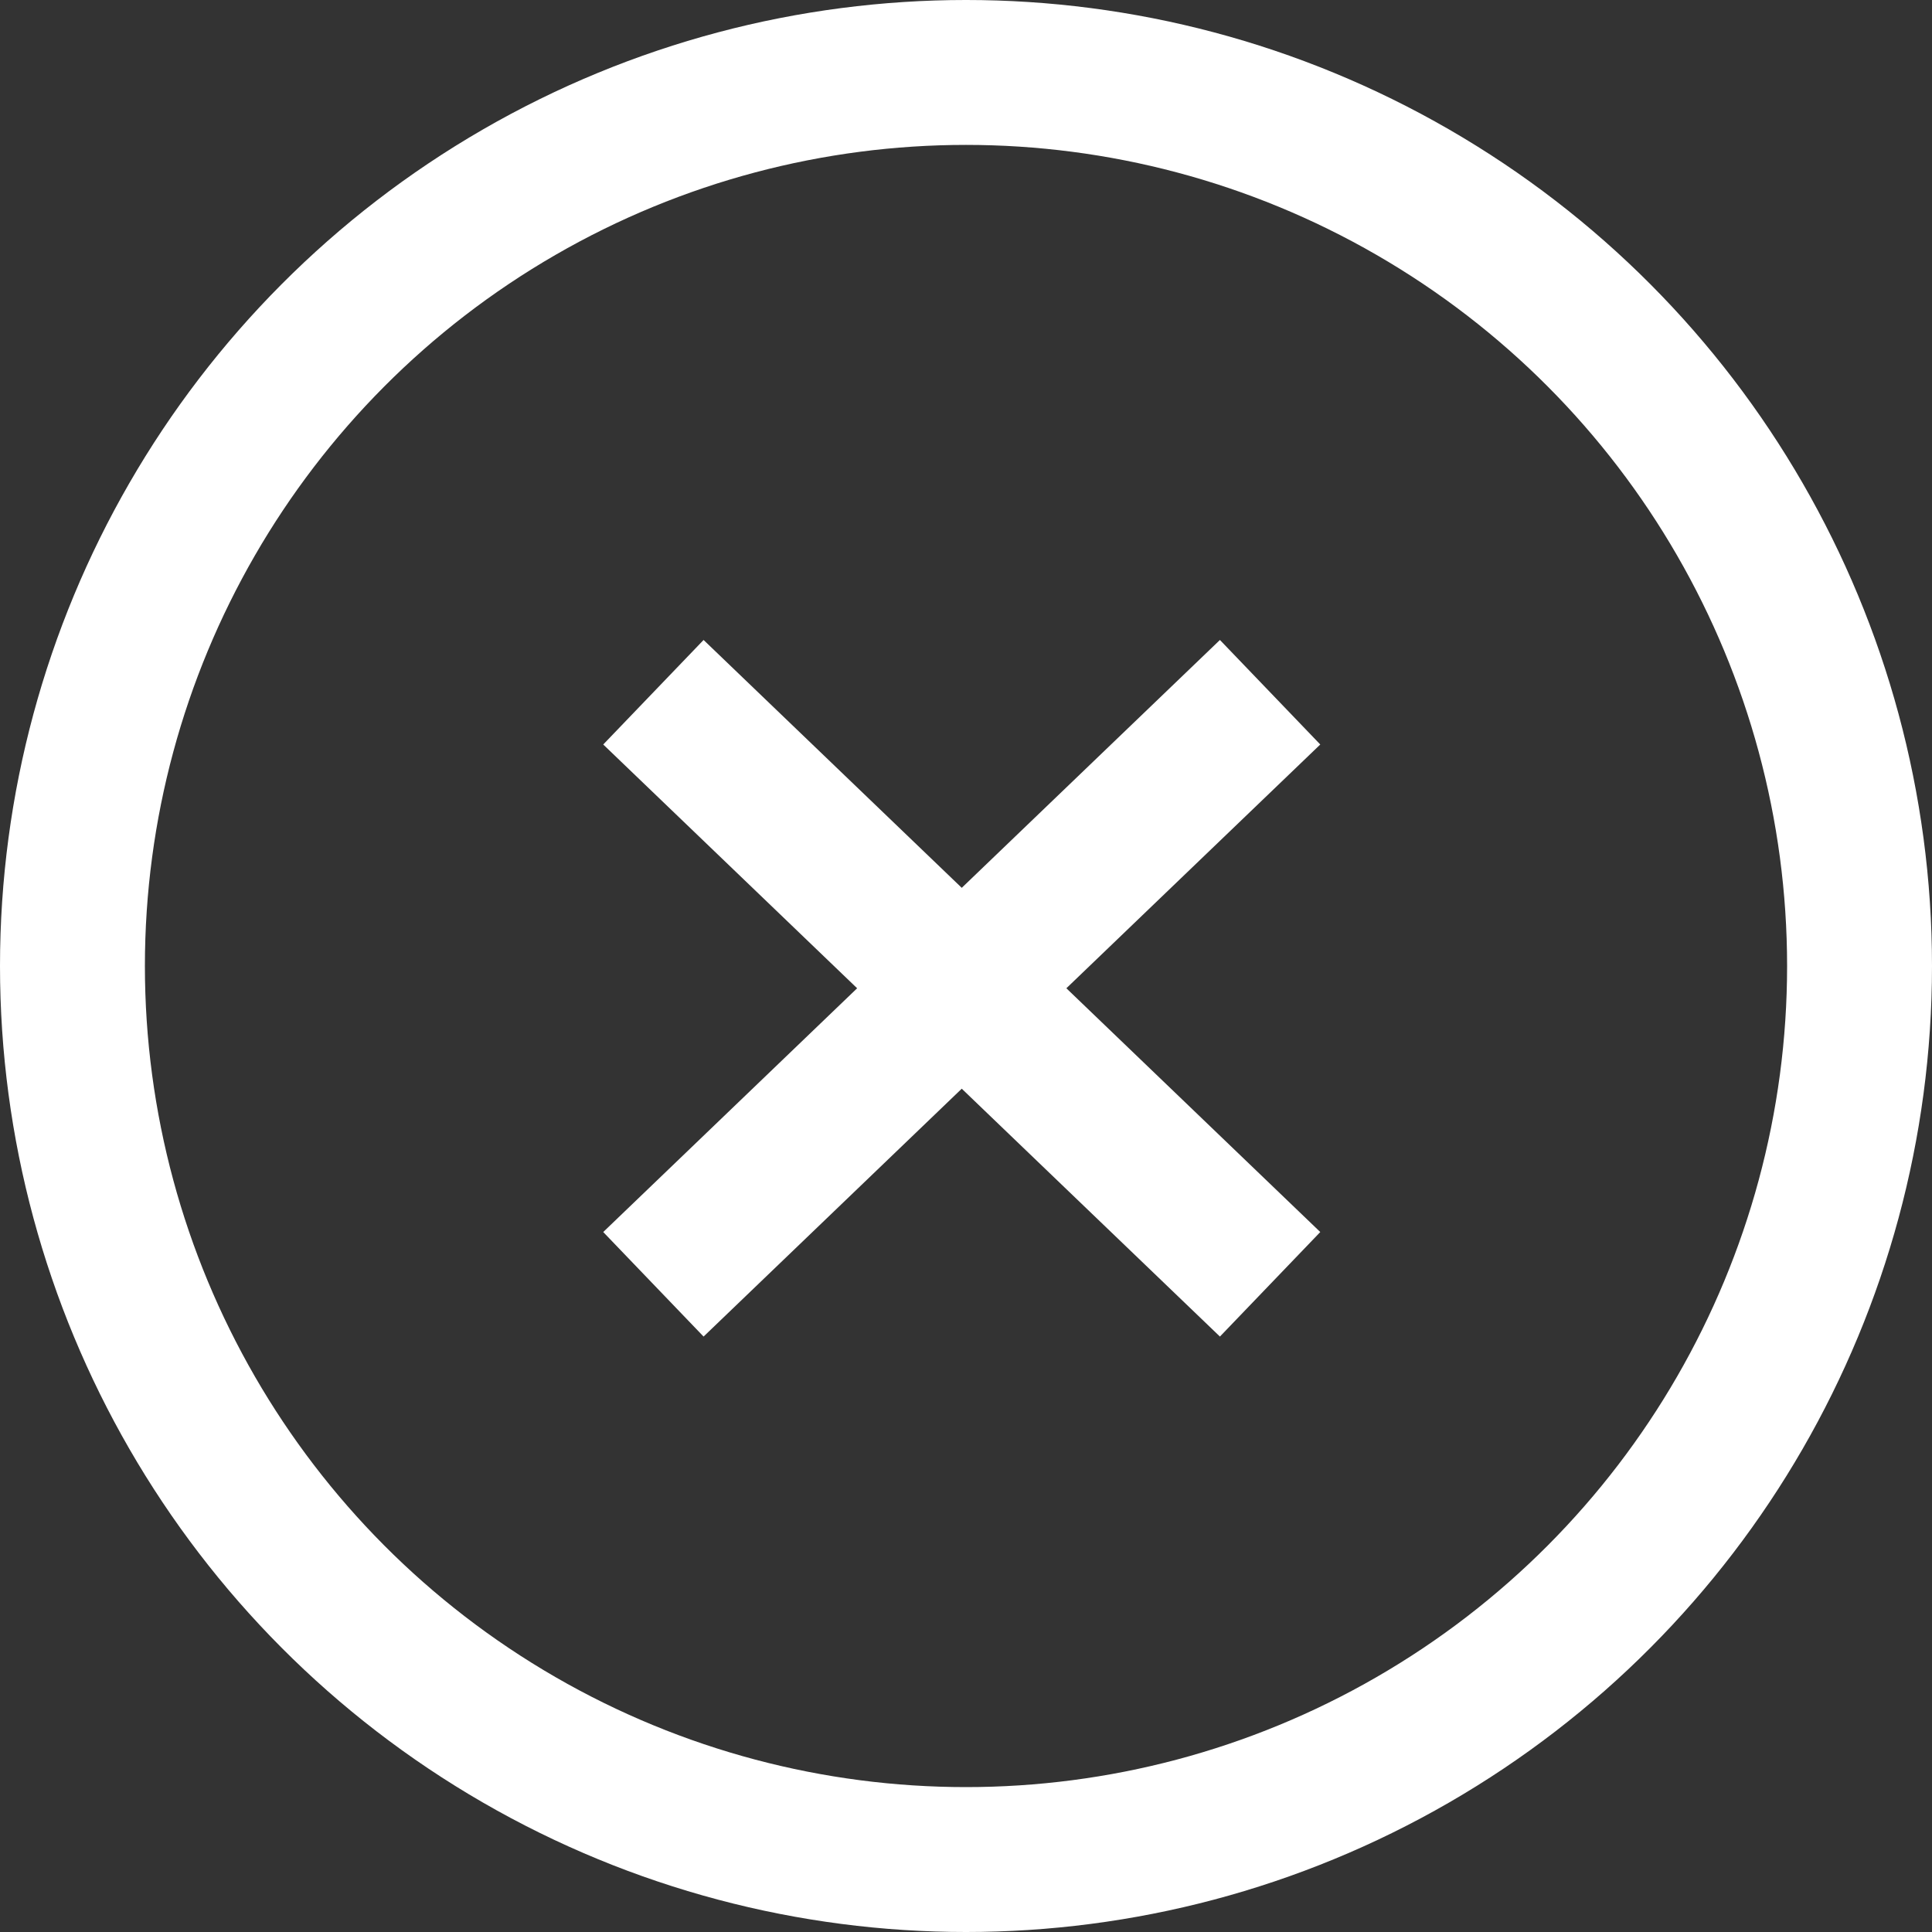
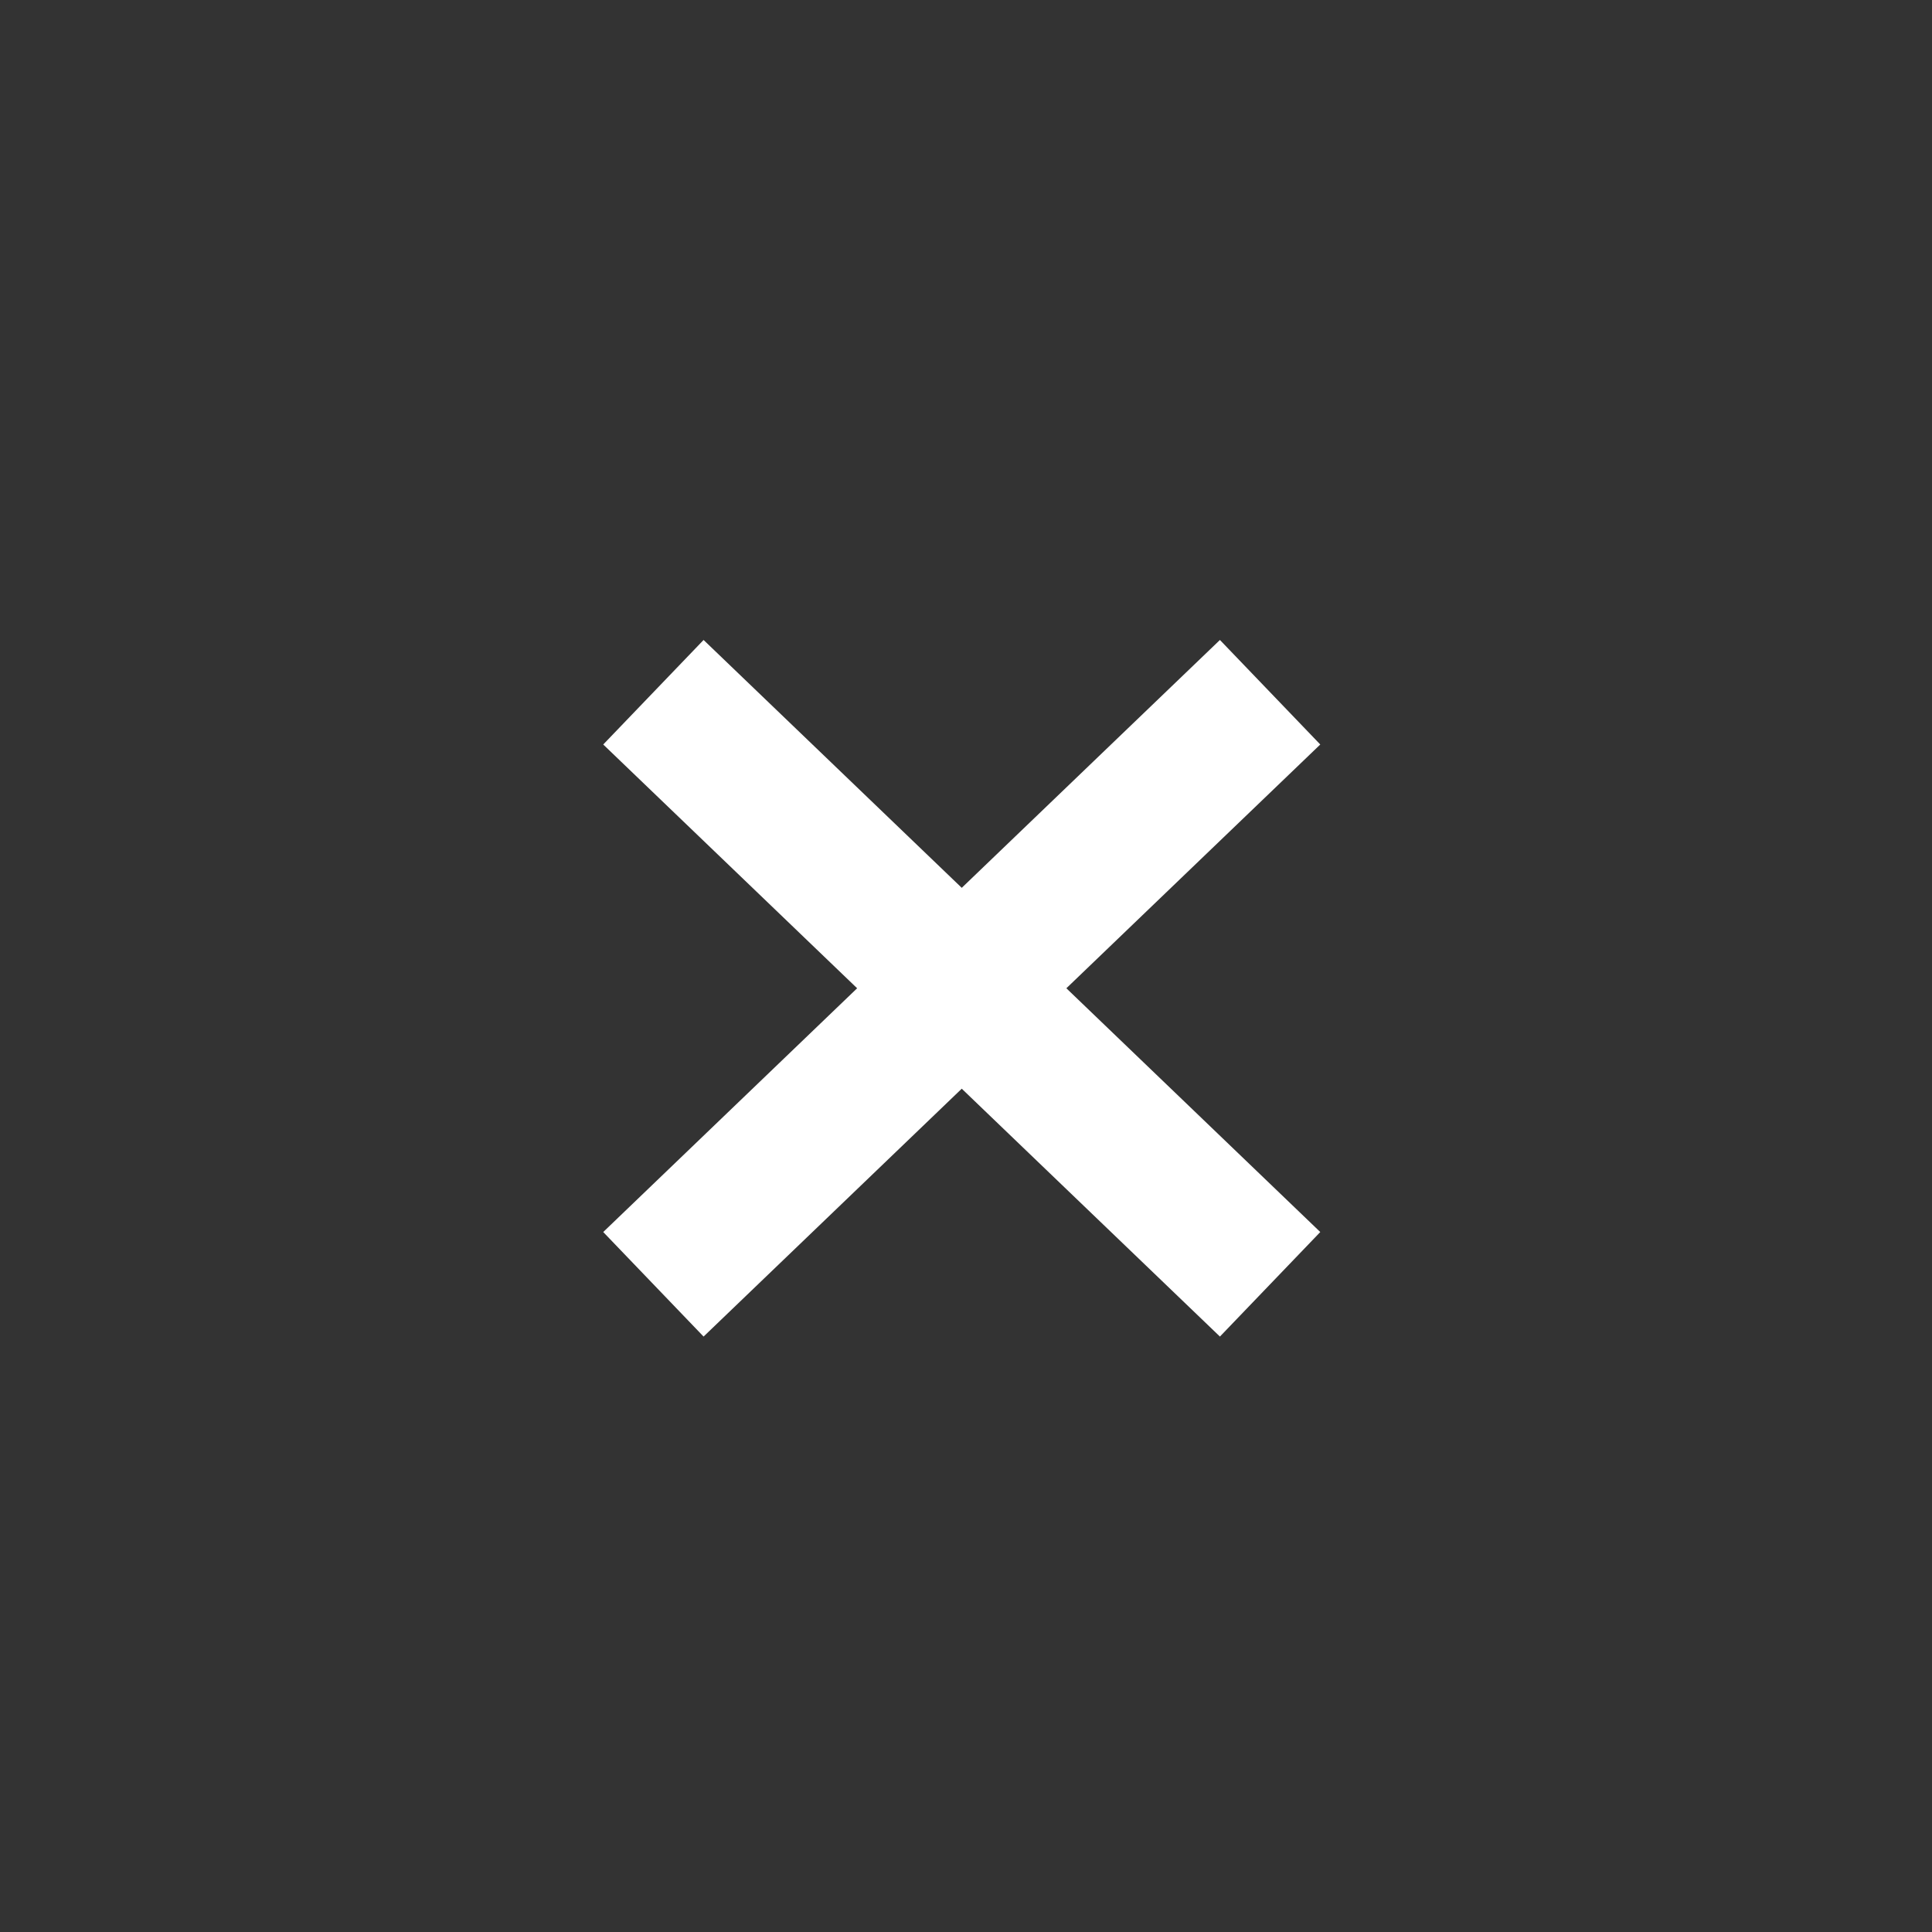
<svg xmlns="http://www.w3.org/2000/svg" id="Component_67_11" data-name="Component 67 – 11" width="20" height="20" viewBox="0 0 20 20">
  <rect x="0" y="0" width="20" height="20" fill="#333333" stroke="none" />
  <g id="Ellipse_11" data-name="Ellipse 11" fill="none" stroke="#fff" stroke-width="1.5">
-     <circle cx="10" cy="10" r="10" stroke="none" />
-     <circle cx="10" cy="10" r="9.25" fill="none" />
-   </g>
+     </g>
  <g id="Group_302" data-name="Group 302" transform="translate(6.764 7.166)">
    <line id="Line_9" data-name="Line 9" x2="6.384" y2="6.129" transform="translate(0 0)" fill="none" stroke="#fff" stroke-width="1.5" />
    <line id="Line_10" data-name="Line 10" x1="6.384" y2="6.129" transform="translate(0 0)" fill="none" stroke="#fff" stroke-width="1.5" />
  </g>
</svg>